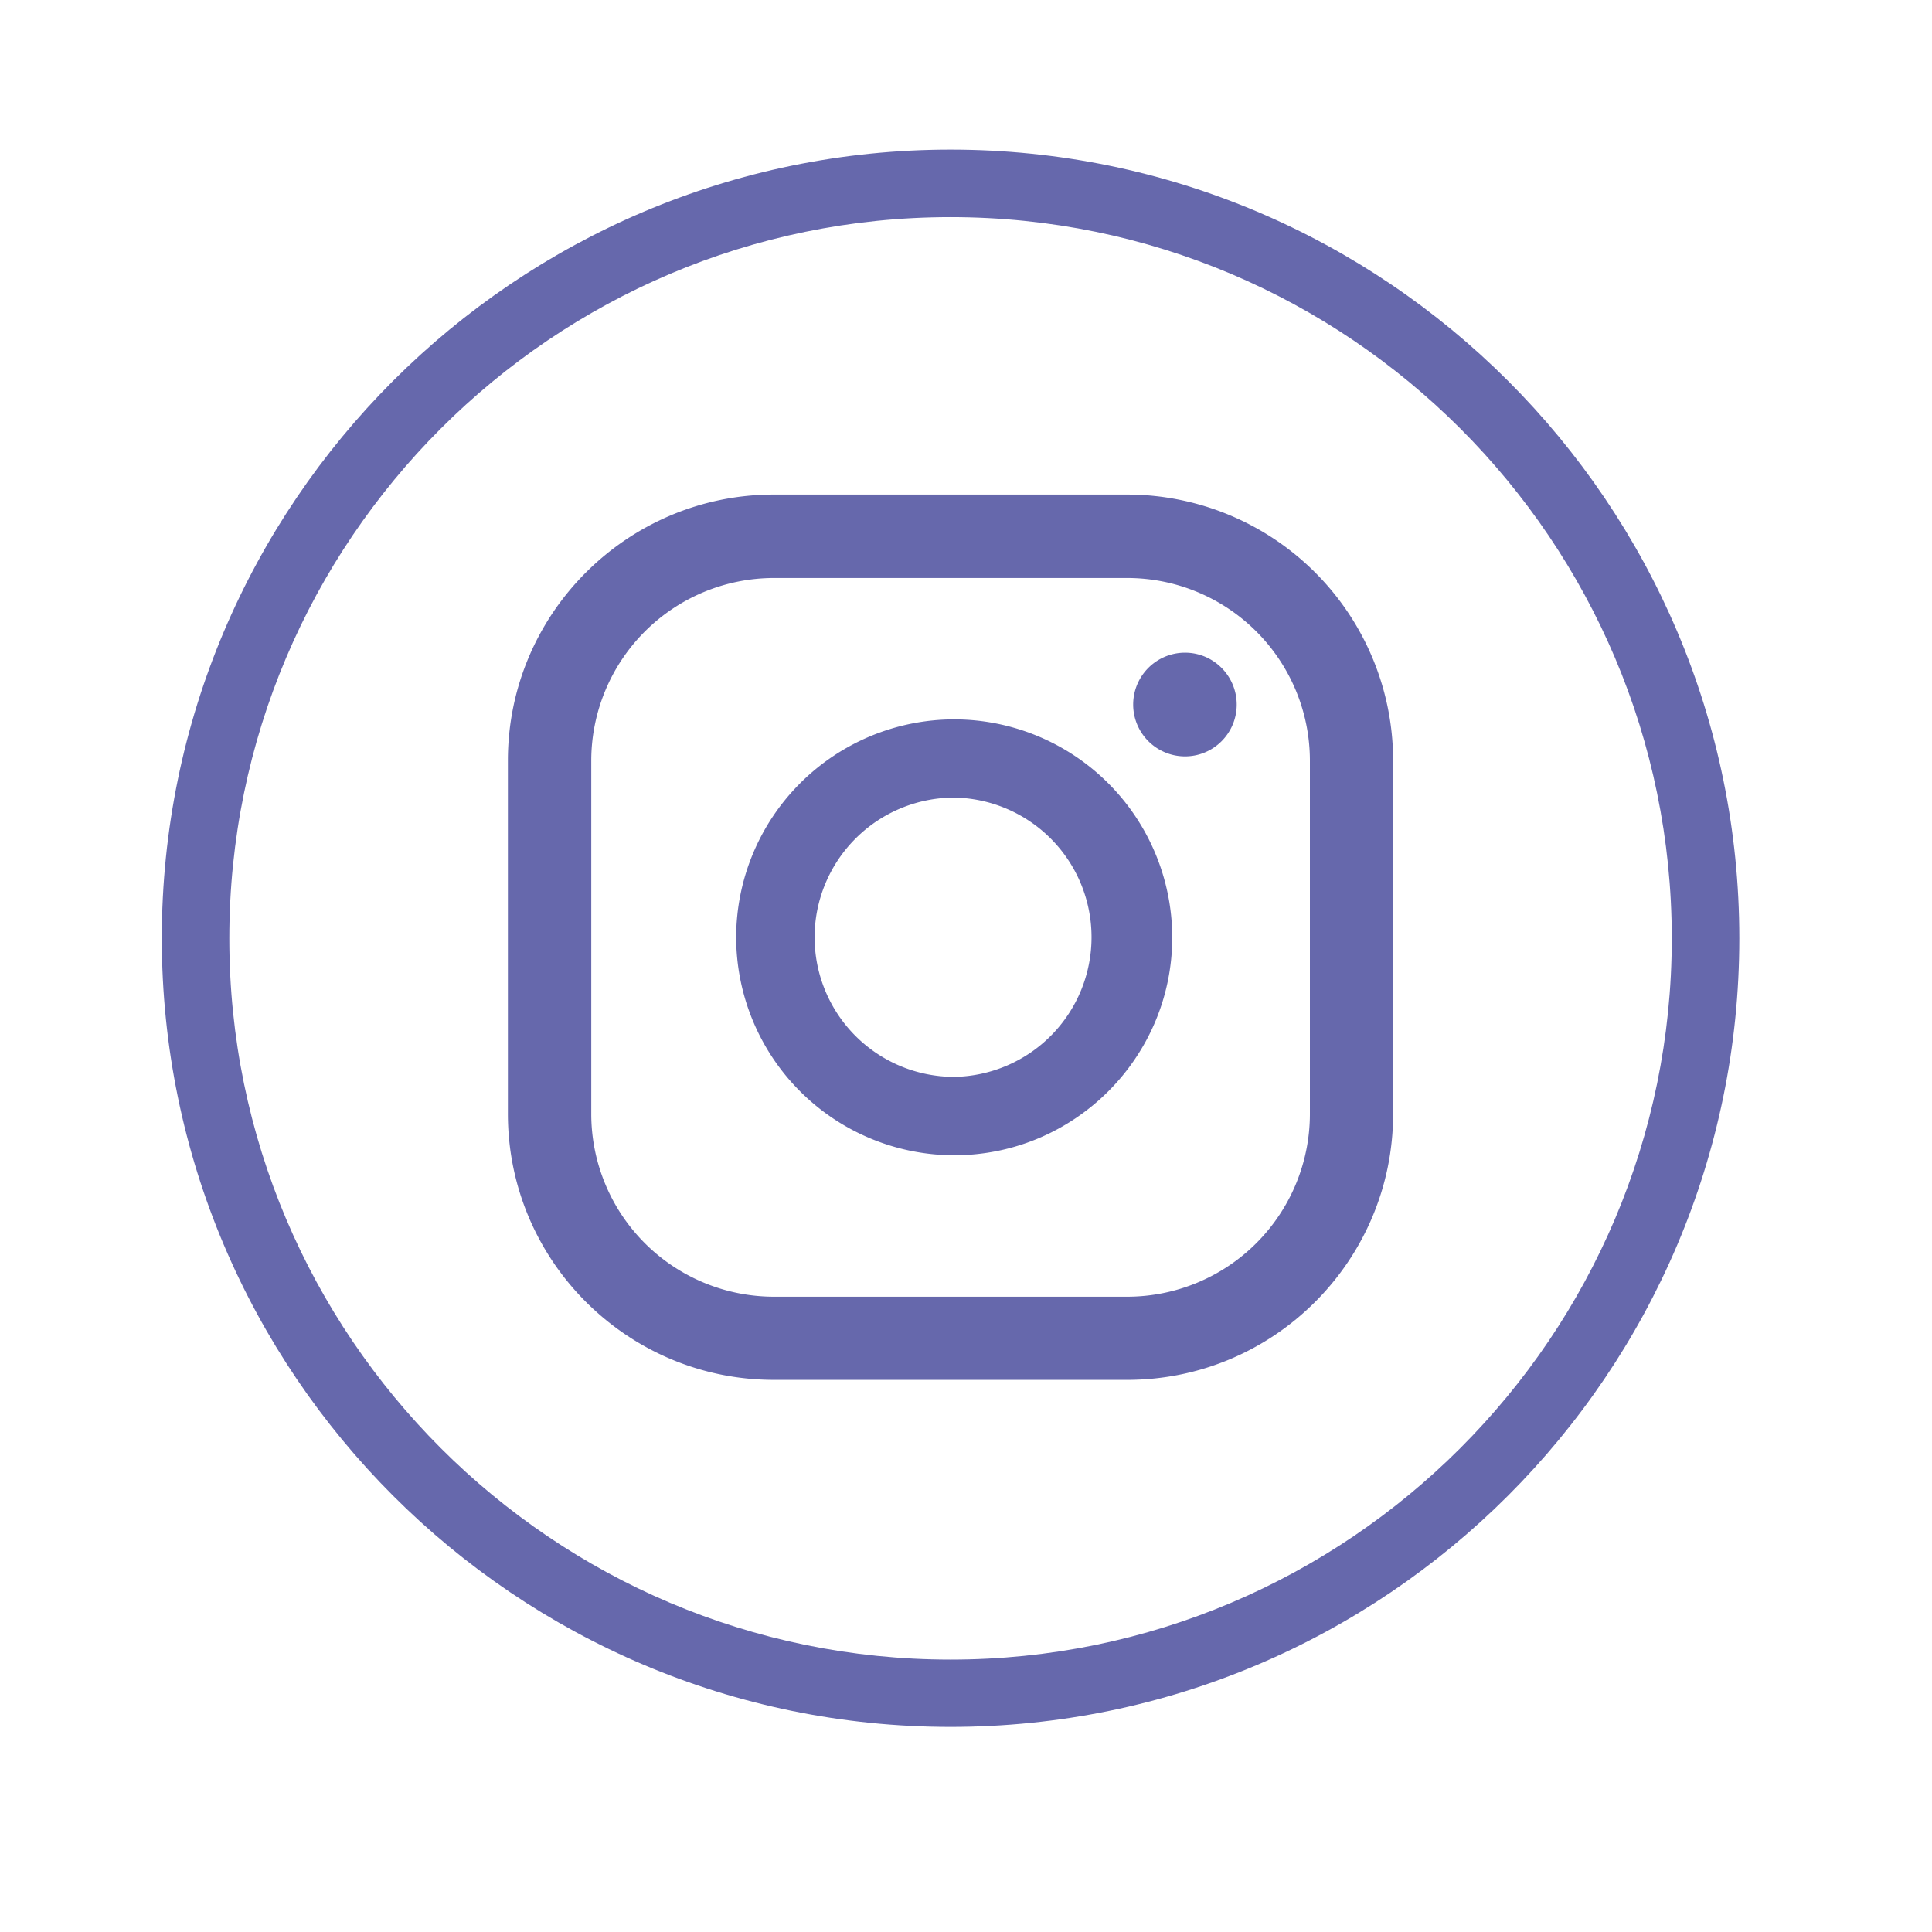
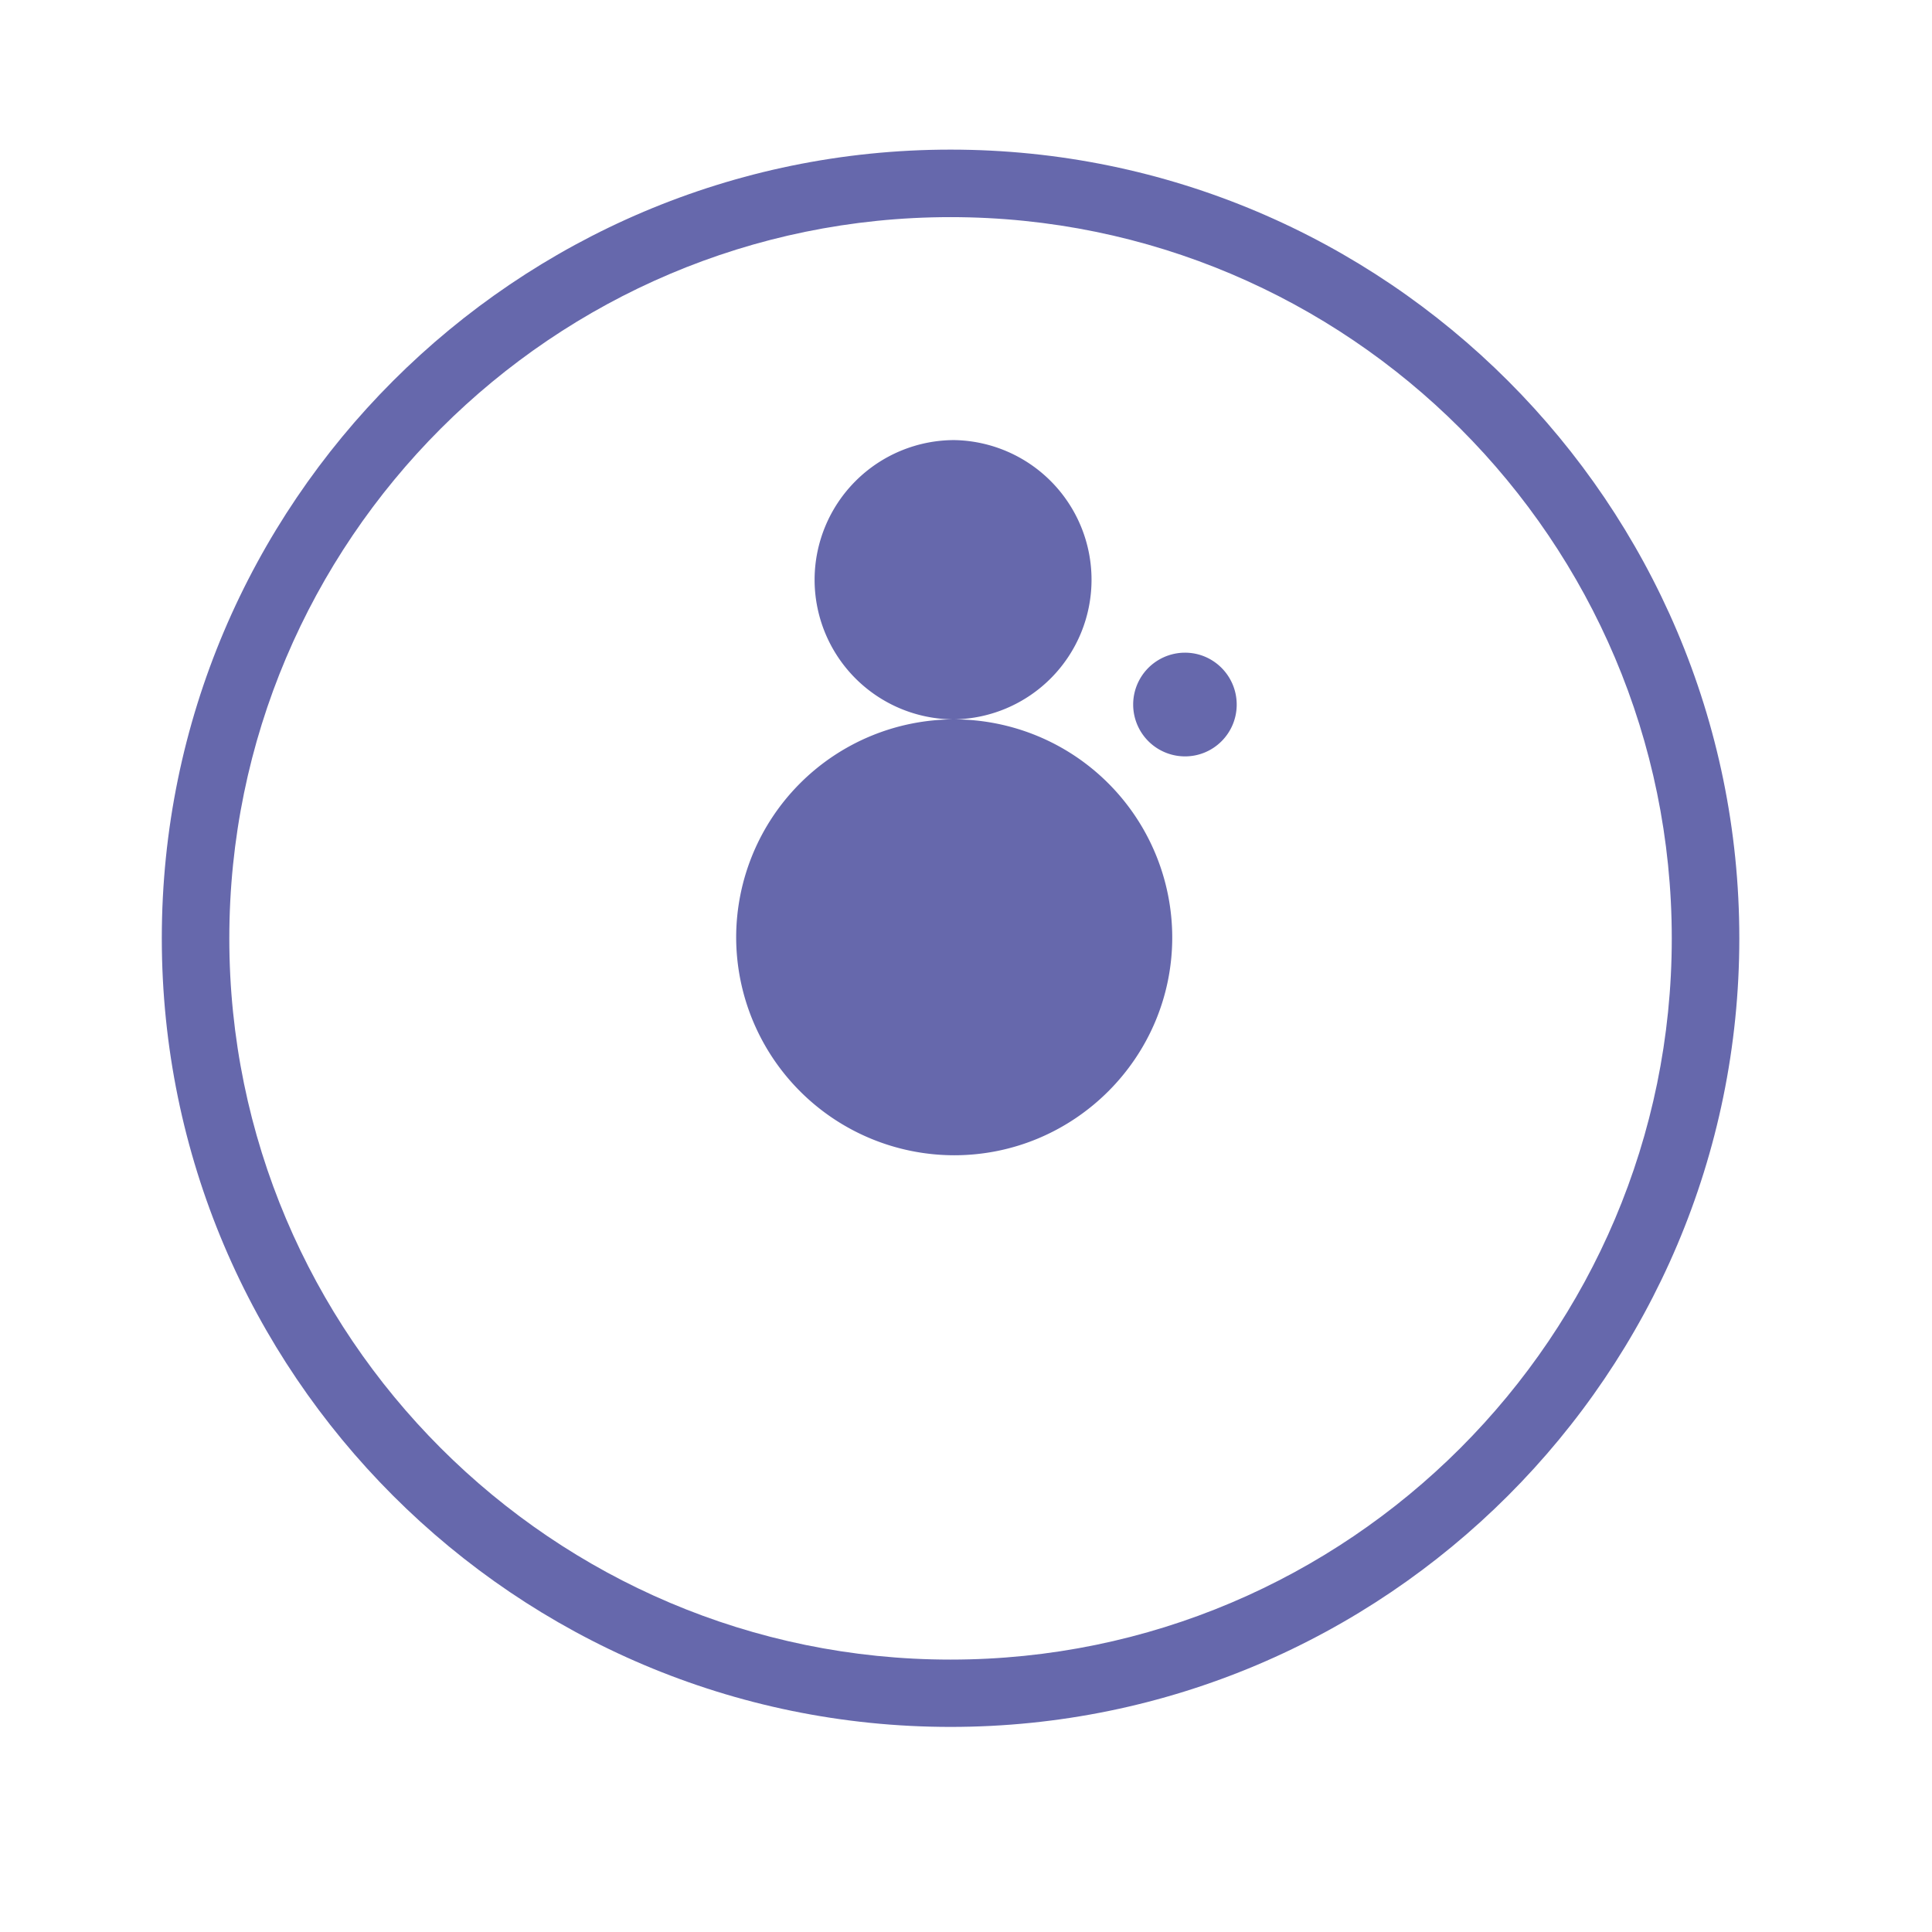
<svg xmlns="http://www.w3.org/2000/svg" width="52" height="52" xml:space="preserve">
  <path fill="#6668AC" d="M25.584 46.48c-11.707 0-21.229-9.52-21.229-21.227 0-11.704 9.523-21.226 21.229-21.226 11.705 0 21.23 9.521 21.23 21.226 0 11.708-9.527 21.227-21.23 21.227zm0-40.636c-10.705 0-19.412 8.707-19.412 19.414 0 10.701 8.707 19.41 19.412 19.41 10.707 0 19.412-8.709 19.412-19.41 0-10.709-8.705-19.414-19.412-19.414z" />
-   <path fill="#6668AC" d="M31.895 17.567c.768 0 1.391.626 1.391 1.397s-.623 1.394-1.391 1.394a1.395 1.395 0 1 1 0-2.791zM25.681 19.362a5.874 5.874 0 0 0-5.867 5.867 5.875 5.875 0 0 0 5.867 5.865c3.235 0 5.87-2.632 5.87-5.865a5.876 5.876 0 0 0-5.87-5.867zm0 9.622a3.76 3.76 0 0 1-3.756-3.756 3.764 3.764 0 0 1 3.756-3.761 3.759 3.759 0 0 1 0 7.517z" />
-   <path fill="#6668AC" d="M30.34 37.139h-9.511c-3.947 0-7.159-3.211-7.159-7.16v-9.512c0-3.945 3.21-7.156 7.159-7.156h9.511a7.163 7.163 0 0 1 7.156 7.156v9.512c0 3.949-3.209 7.16-7.156 7.16zm-9.511-21.582a4.92 4.92 0 0 0-4.915 4.914v9.512a4.92 4.92 0 0 0 4.915 4.918h9.511a4.922 4.922 0 0 0 4.916-4.918v-9.512a4.918 4.918 0 0 0-4.916-4.914h-9.511z" />
+   <path fill="#6668AC" d="M31.895 17.567c.768 0 1.391.626 1.391 1.397s-.623 1.394-1.391 1.394a1.395 1.395 0 1 1 0-2.791zM25.681 19.362a5.874 5.874 0 0 0-5.867 5.867 5.875 5.875 0 0 0 5.867 5.865c3.235 0 5.87-2.632 5.87-5.865a5.876 5.876 0 0 0-5.87-5.867za3.76 3.76 0 0 1-3.756-3.756 3.764 3.764 0 0 1 3.756-3.761 3.759 3.759 0 0 1 0 7.517z" />
</svg>